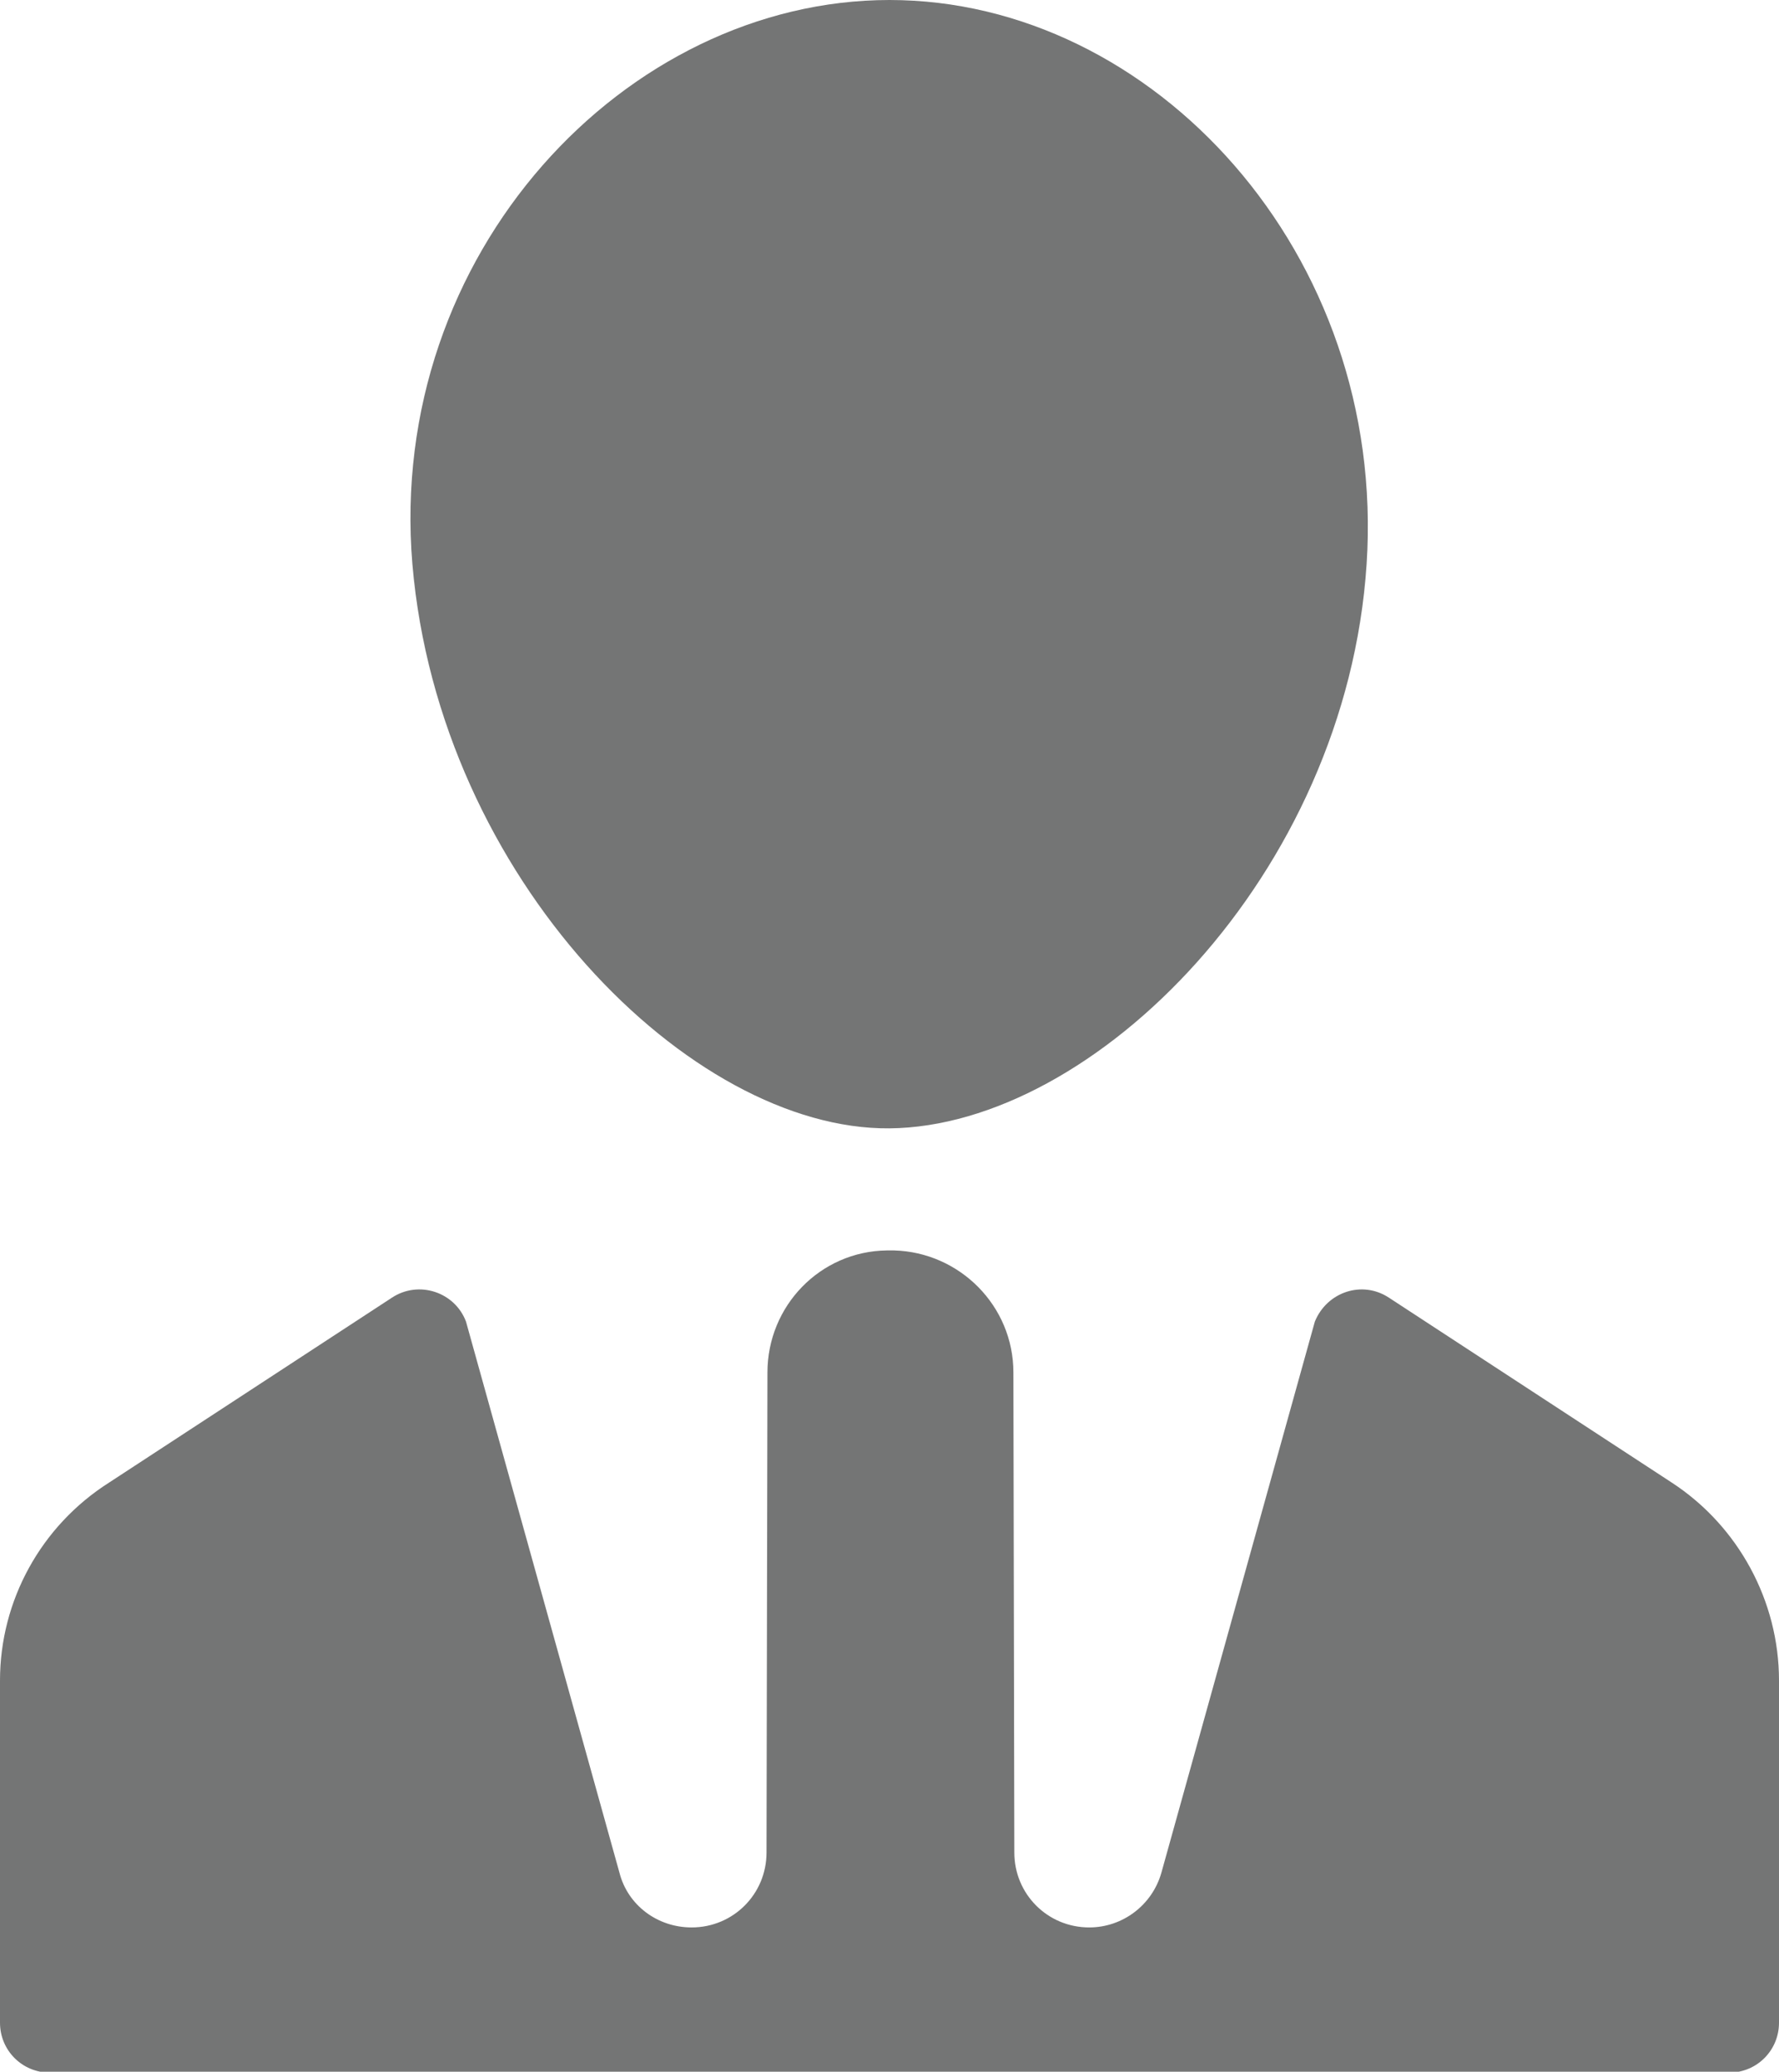
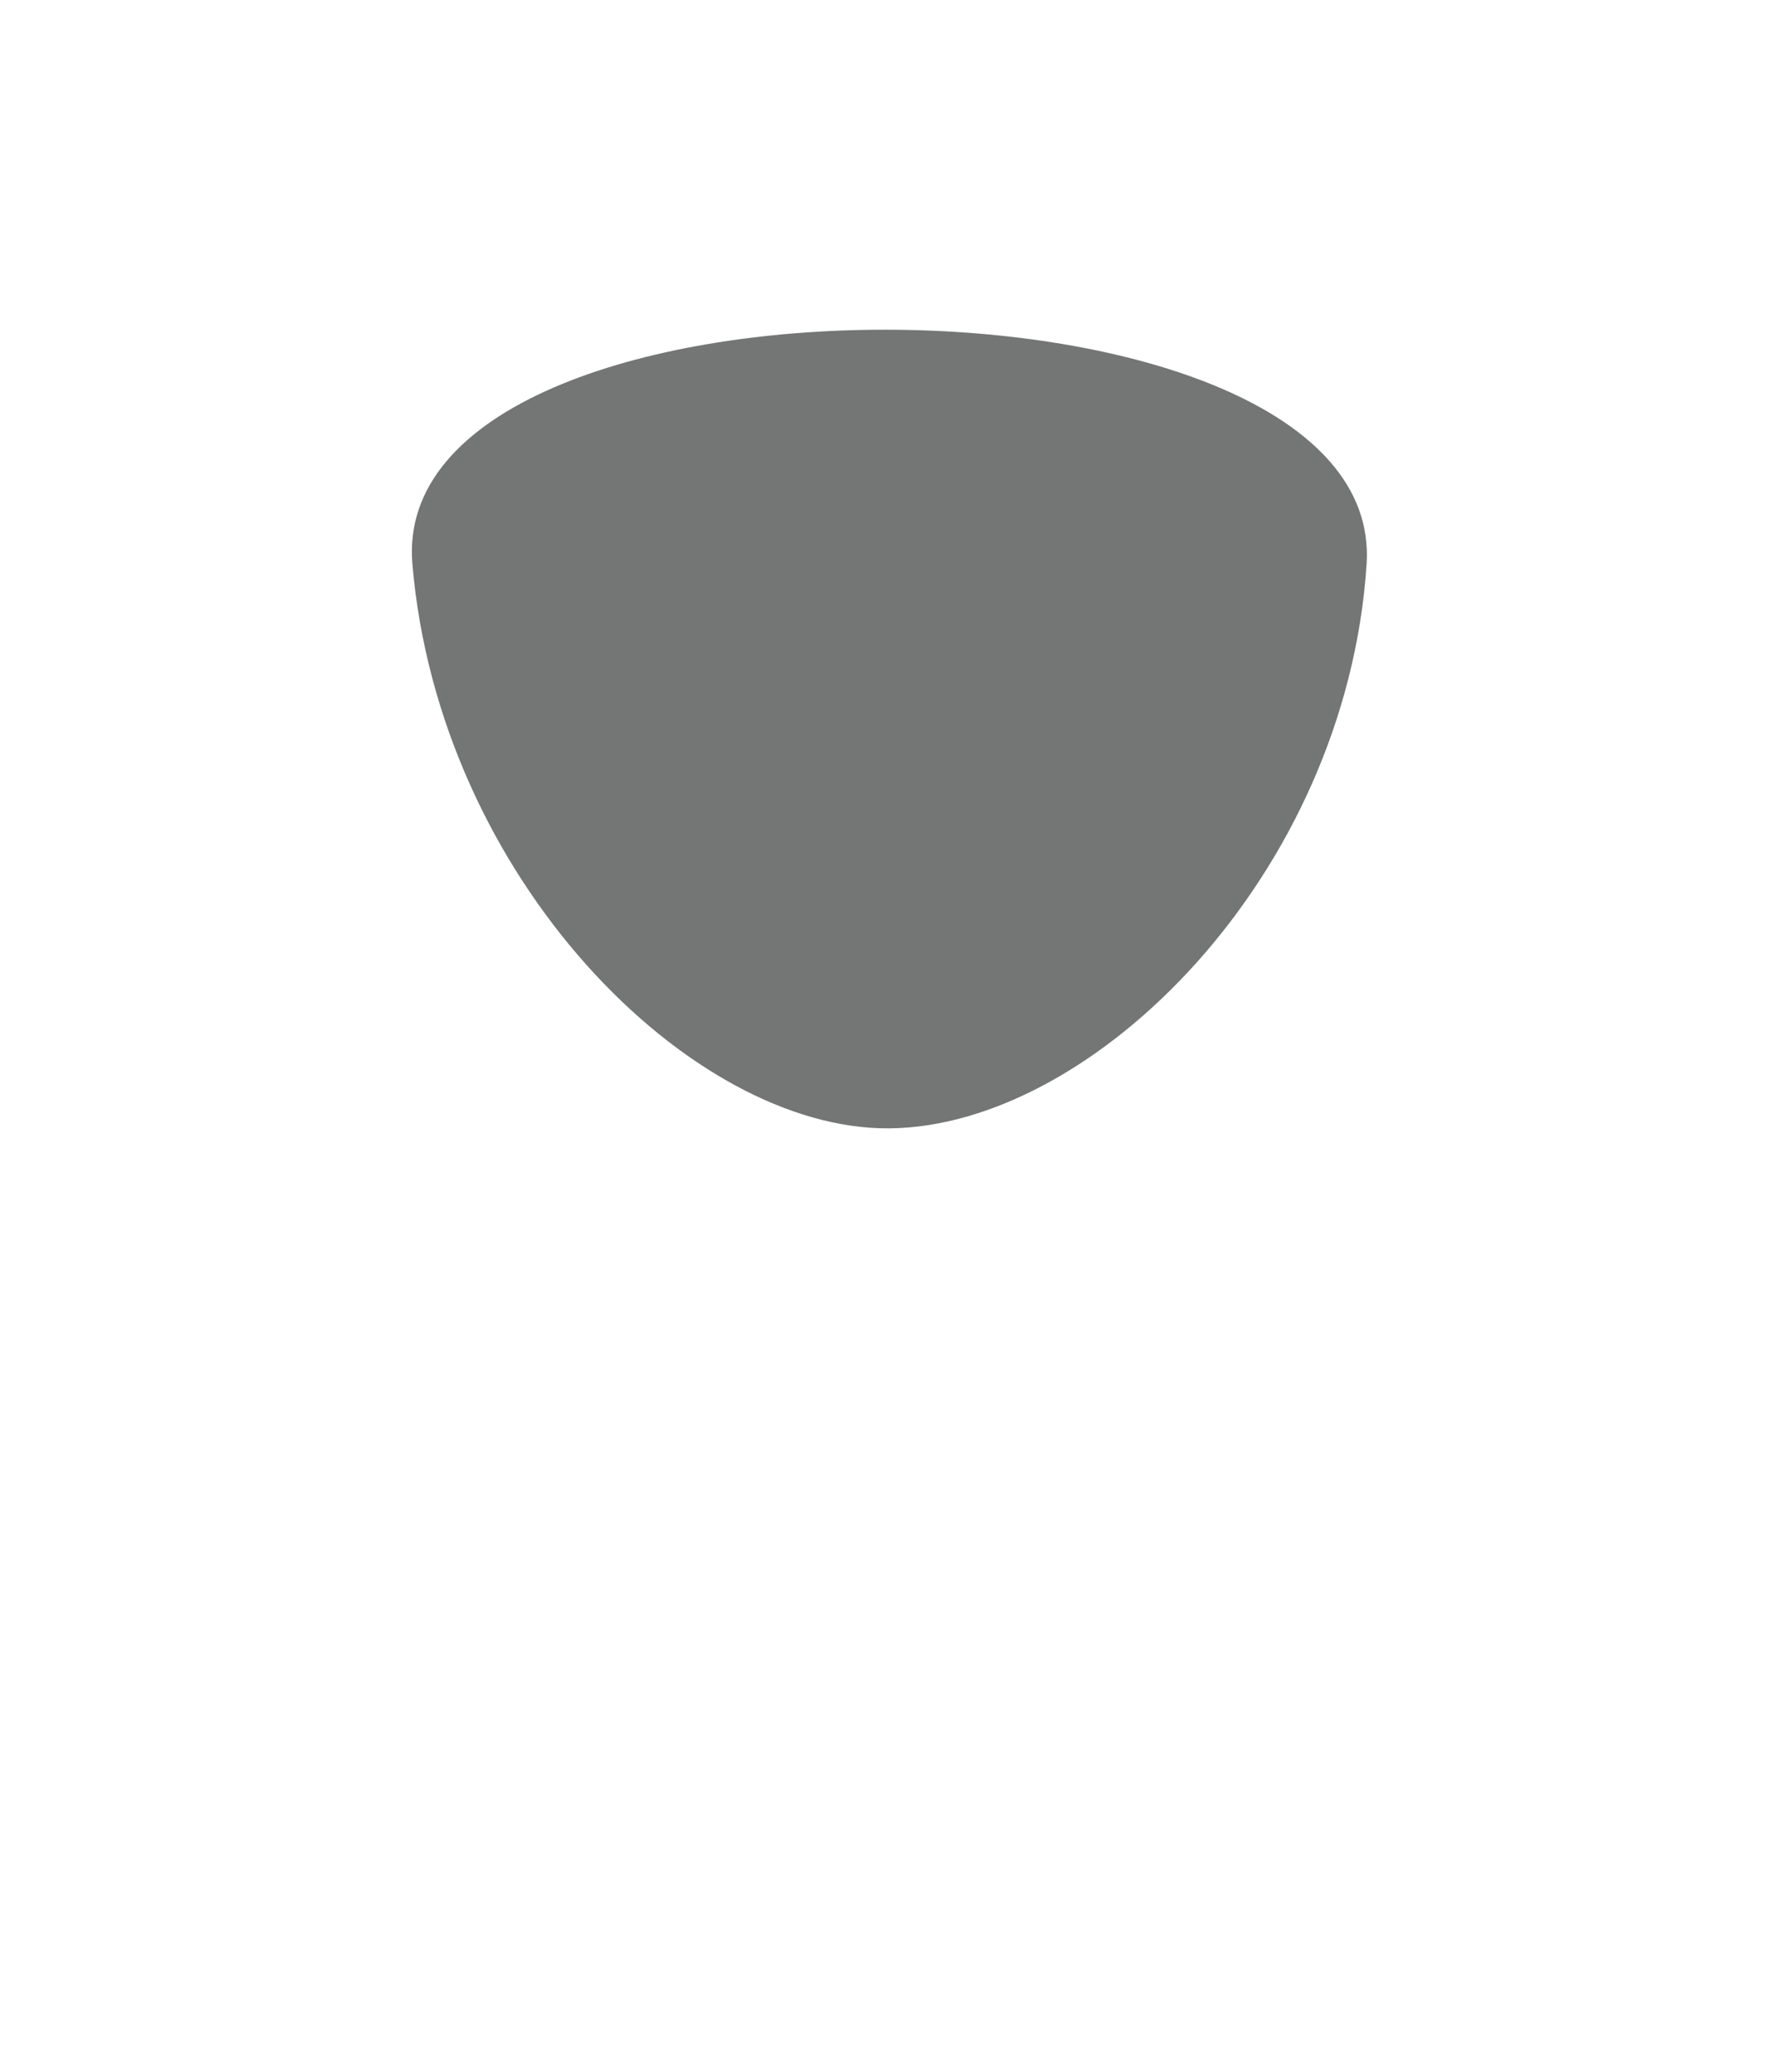
<svg xmlns="http://www.w3.org/2000/svg" version="1.1" id="Layer_1" x="0px" y="0px" viewBox="0 0 192.4 224" style="enable-background:new 0 0 192.4 224;" xml:space="preserve">
  <style type="text/css">
	.st0{fill:#747575;}
</style>
-   <path class="st0" d="M180.8,160.3l-30.6-20c-2.9-1.9-6.7-0.6-8,2.6l-16.6,59.6c-1,3.5-4.2,5.9-7.8,5.9c-4.5,0-8.1-3.6-8.1-8.1  l-0.1-51.9c0-7.2-5.8-13-12.9-13.2h0c-0.1,0-0.3,0-0.4,0c-0.1,0-0.3,0-0.4,0h0c-7.2,0.1-12.9,6-12.9,13.2l-0.1,51.9  c0,4.5-3.6,8.1-8.1,8.1c-3.7,0-6.9-2.4-7.8-5.9l-16.6-59.6c-1.2-3.2-5.1-4.5-8-2.6l-30.6,20C4.4,165,0,173.1,0,181.7v37  c0,3,2.4,5.4,5.4,5.4H187c3,0,5.4-2.4,5.4-5.4v-37C192.4,173.1,188,165,180.8,160.3z" />
-   <path class="st0" d="M147.8,61c-2.2,33.6-29.5,60.8-51.6,61C74.7,122.2,47.5,95,44.6,61C41.8,27.4,67.7,0,96.2,0S150,27.4,147.8,61z  " />
+   <path class="st0" d="M147.8,61c-2.2,33.6-29.5,60.8-51.6,61C74.7,122.2,47.5,95,44.6,61S150,27.4,147.8,61z  " />
</svg>